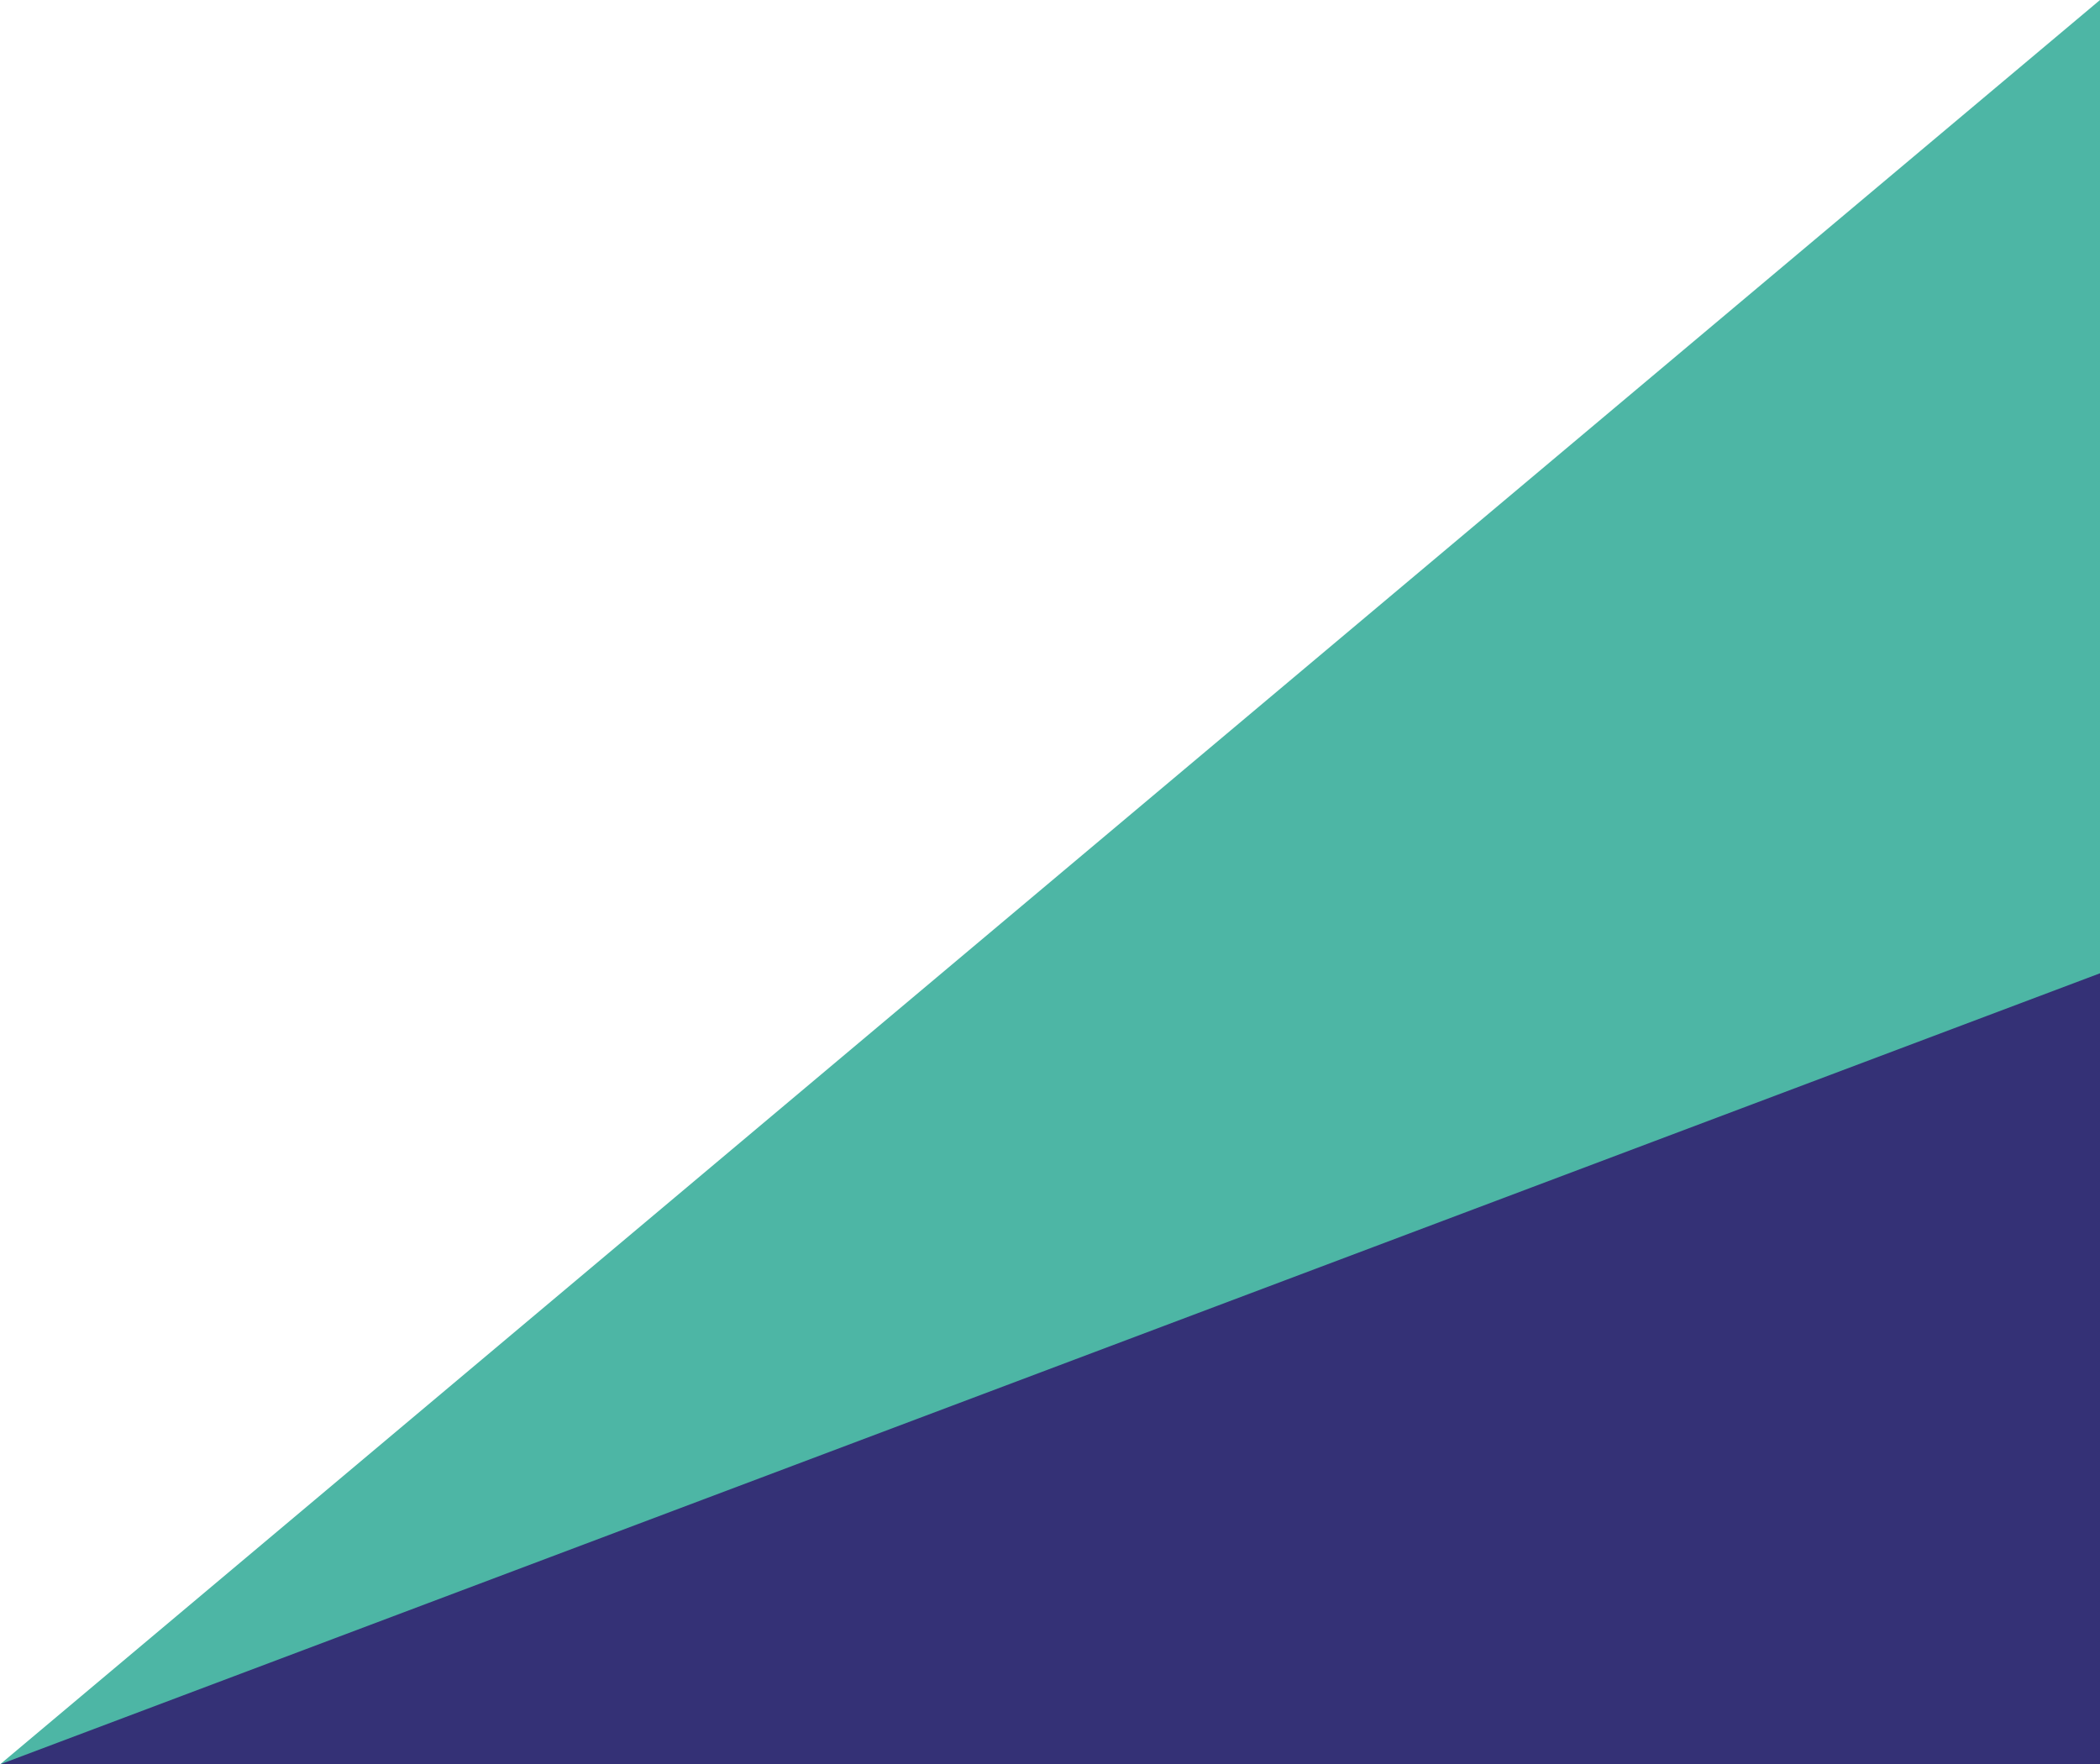
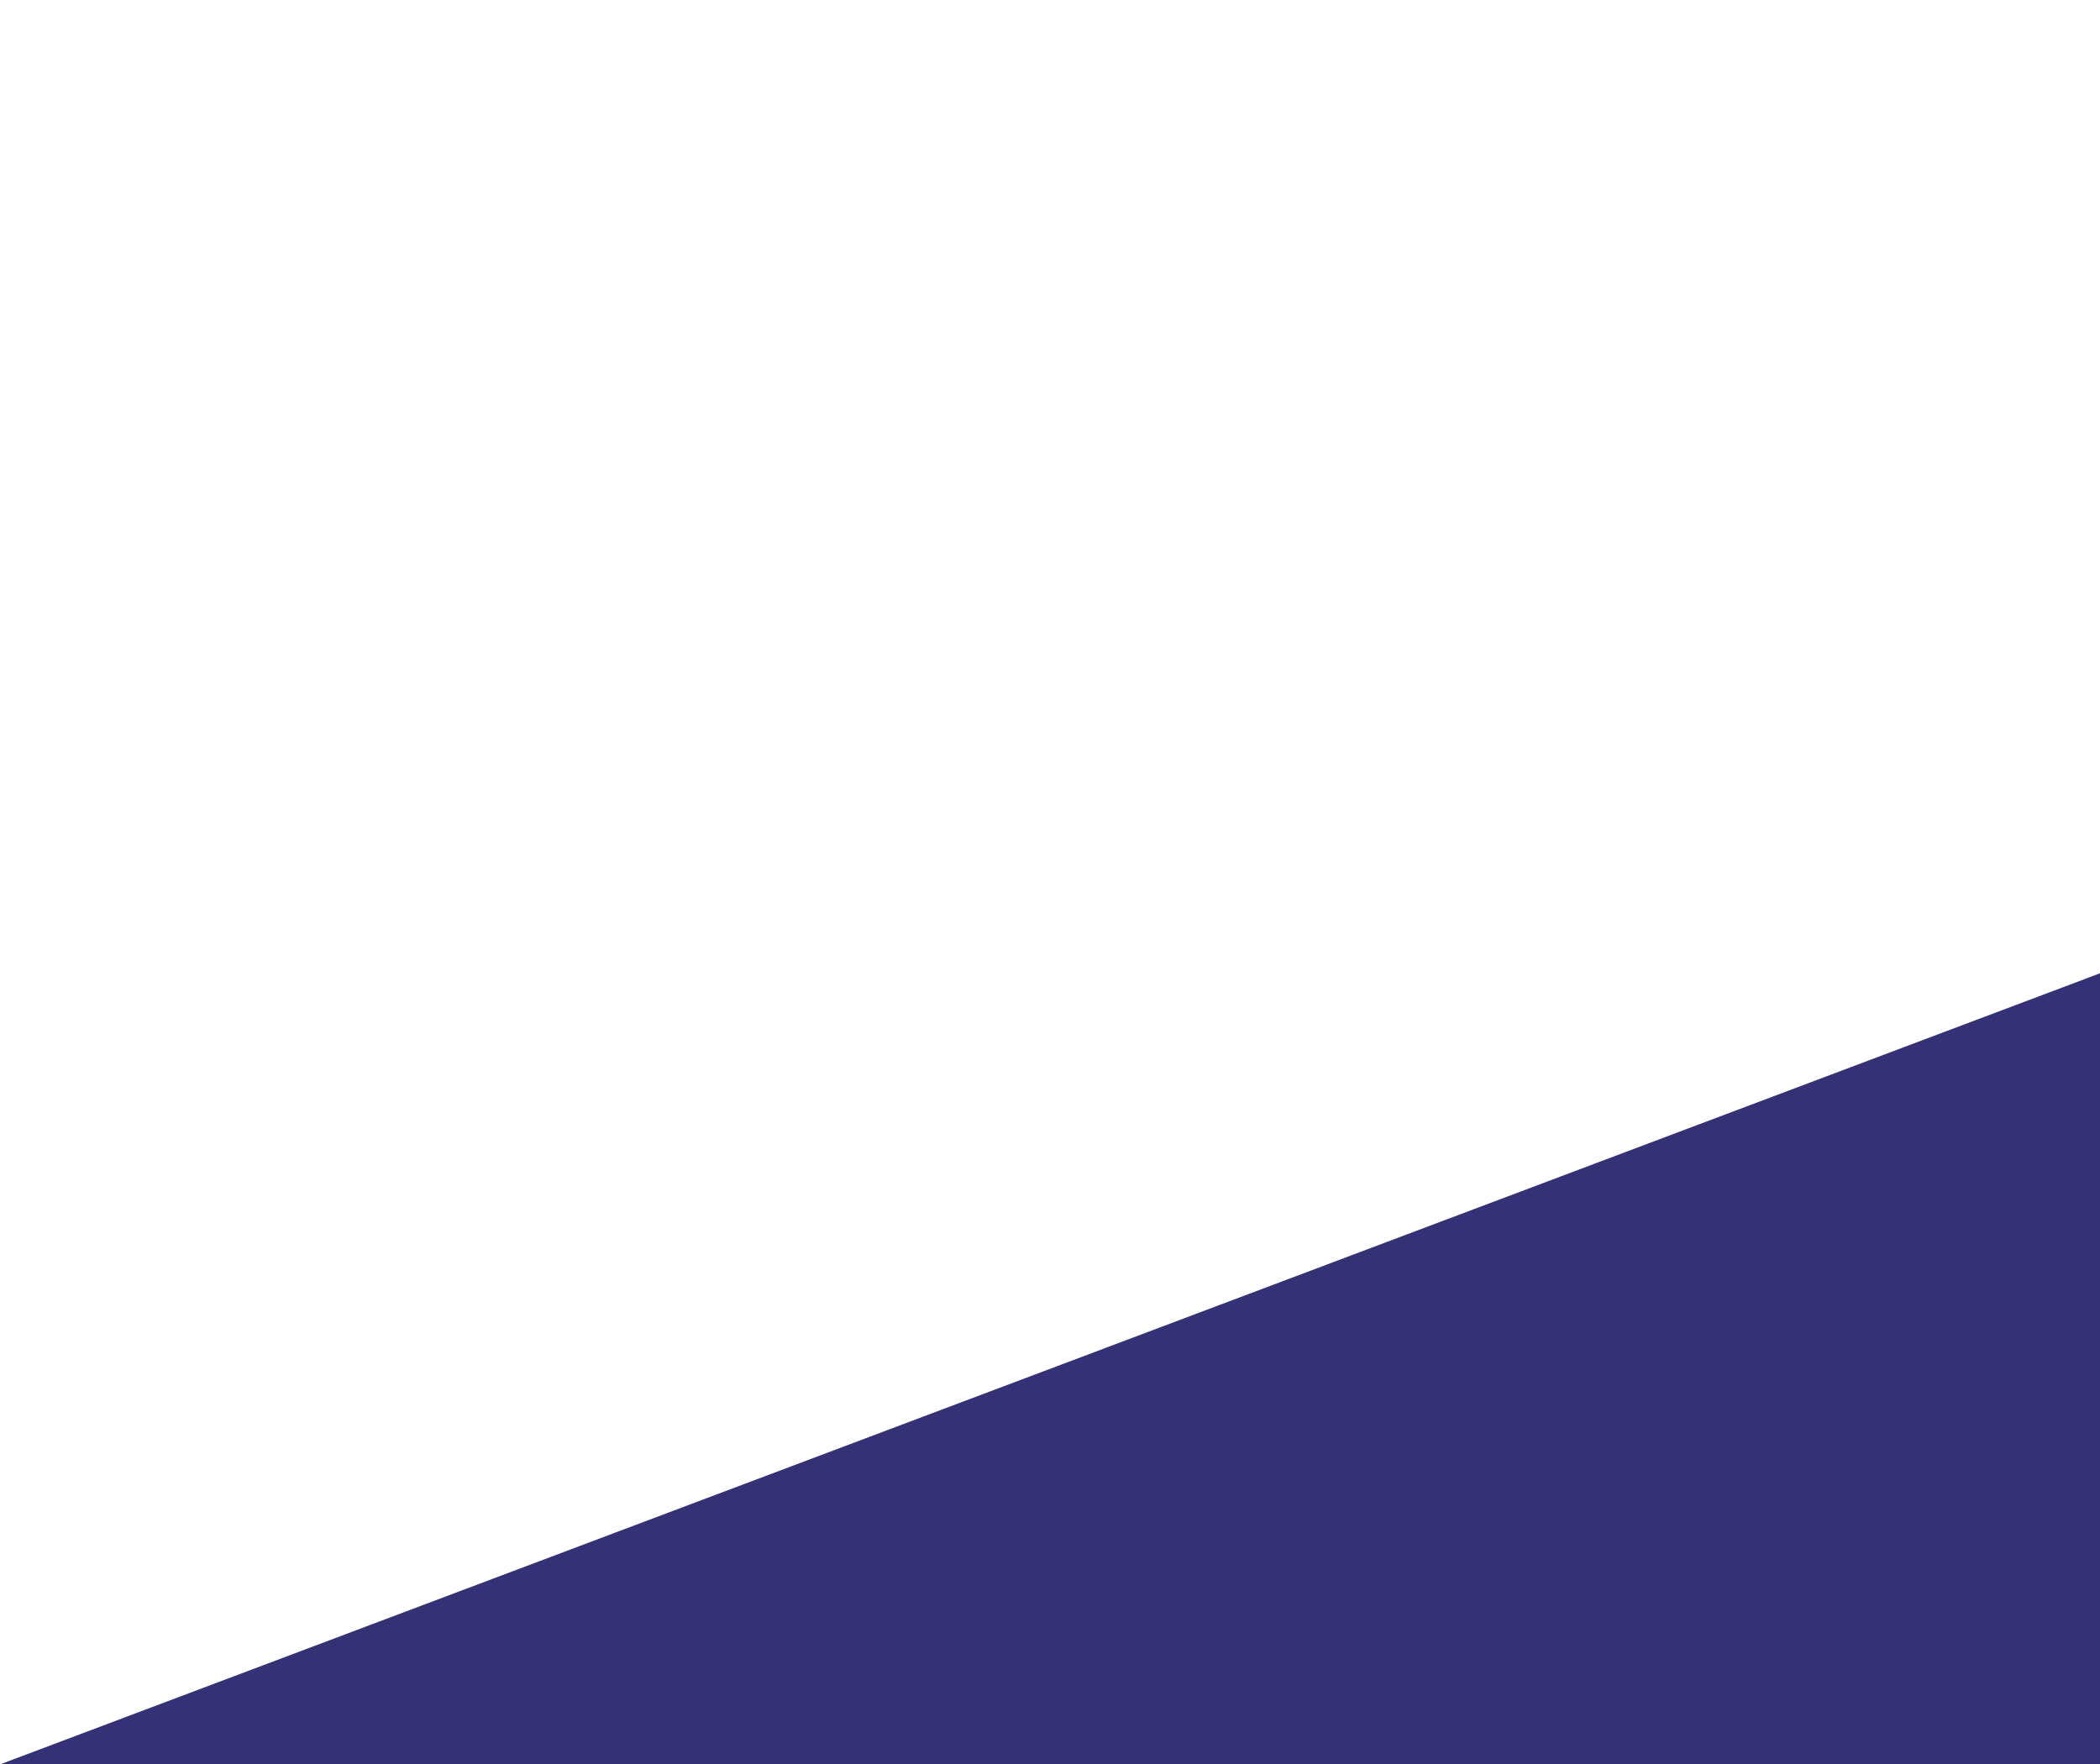
<svg xmlns="http://www.w3.org/2000/svg" width="438" height="368" viewBox="0 0 438 368" fill="none">
-   <path d="M0 368L438 0V368H0Z" fill="#4DB6A5" />
  <path d="M0 368L438 203V368H0Z" fill="#343176" />
</svg>